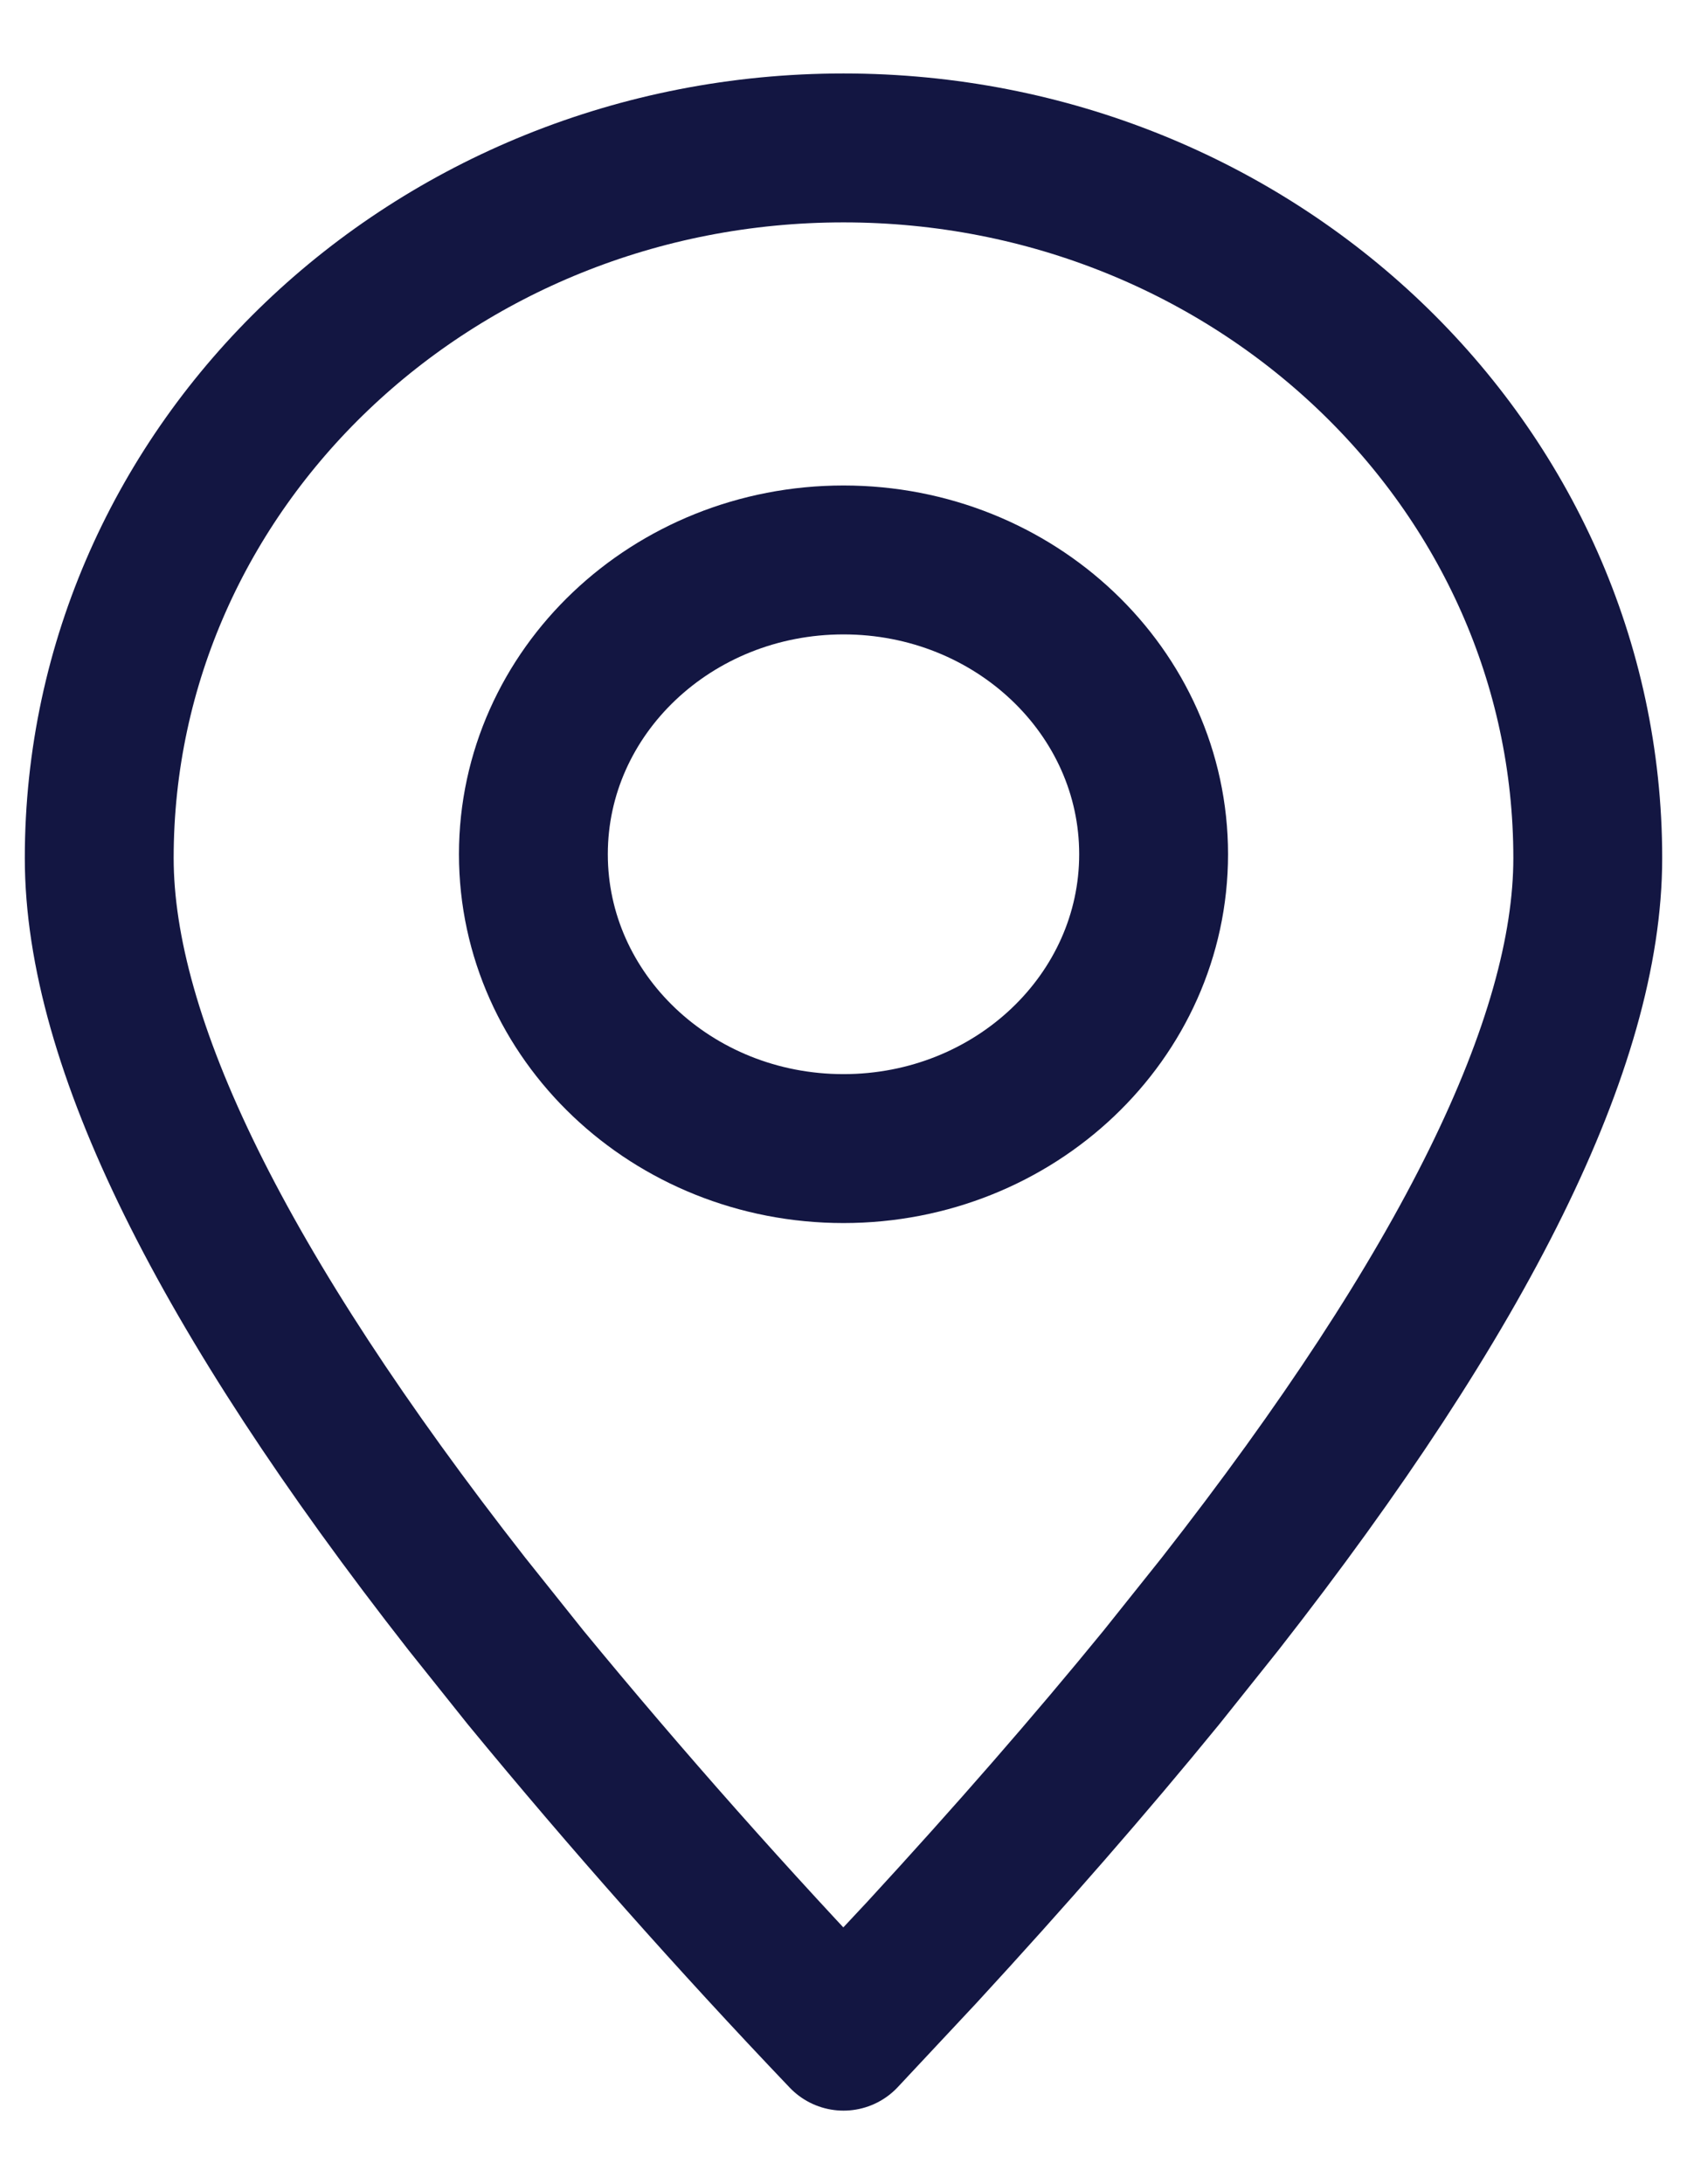
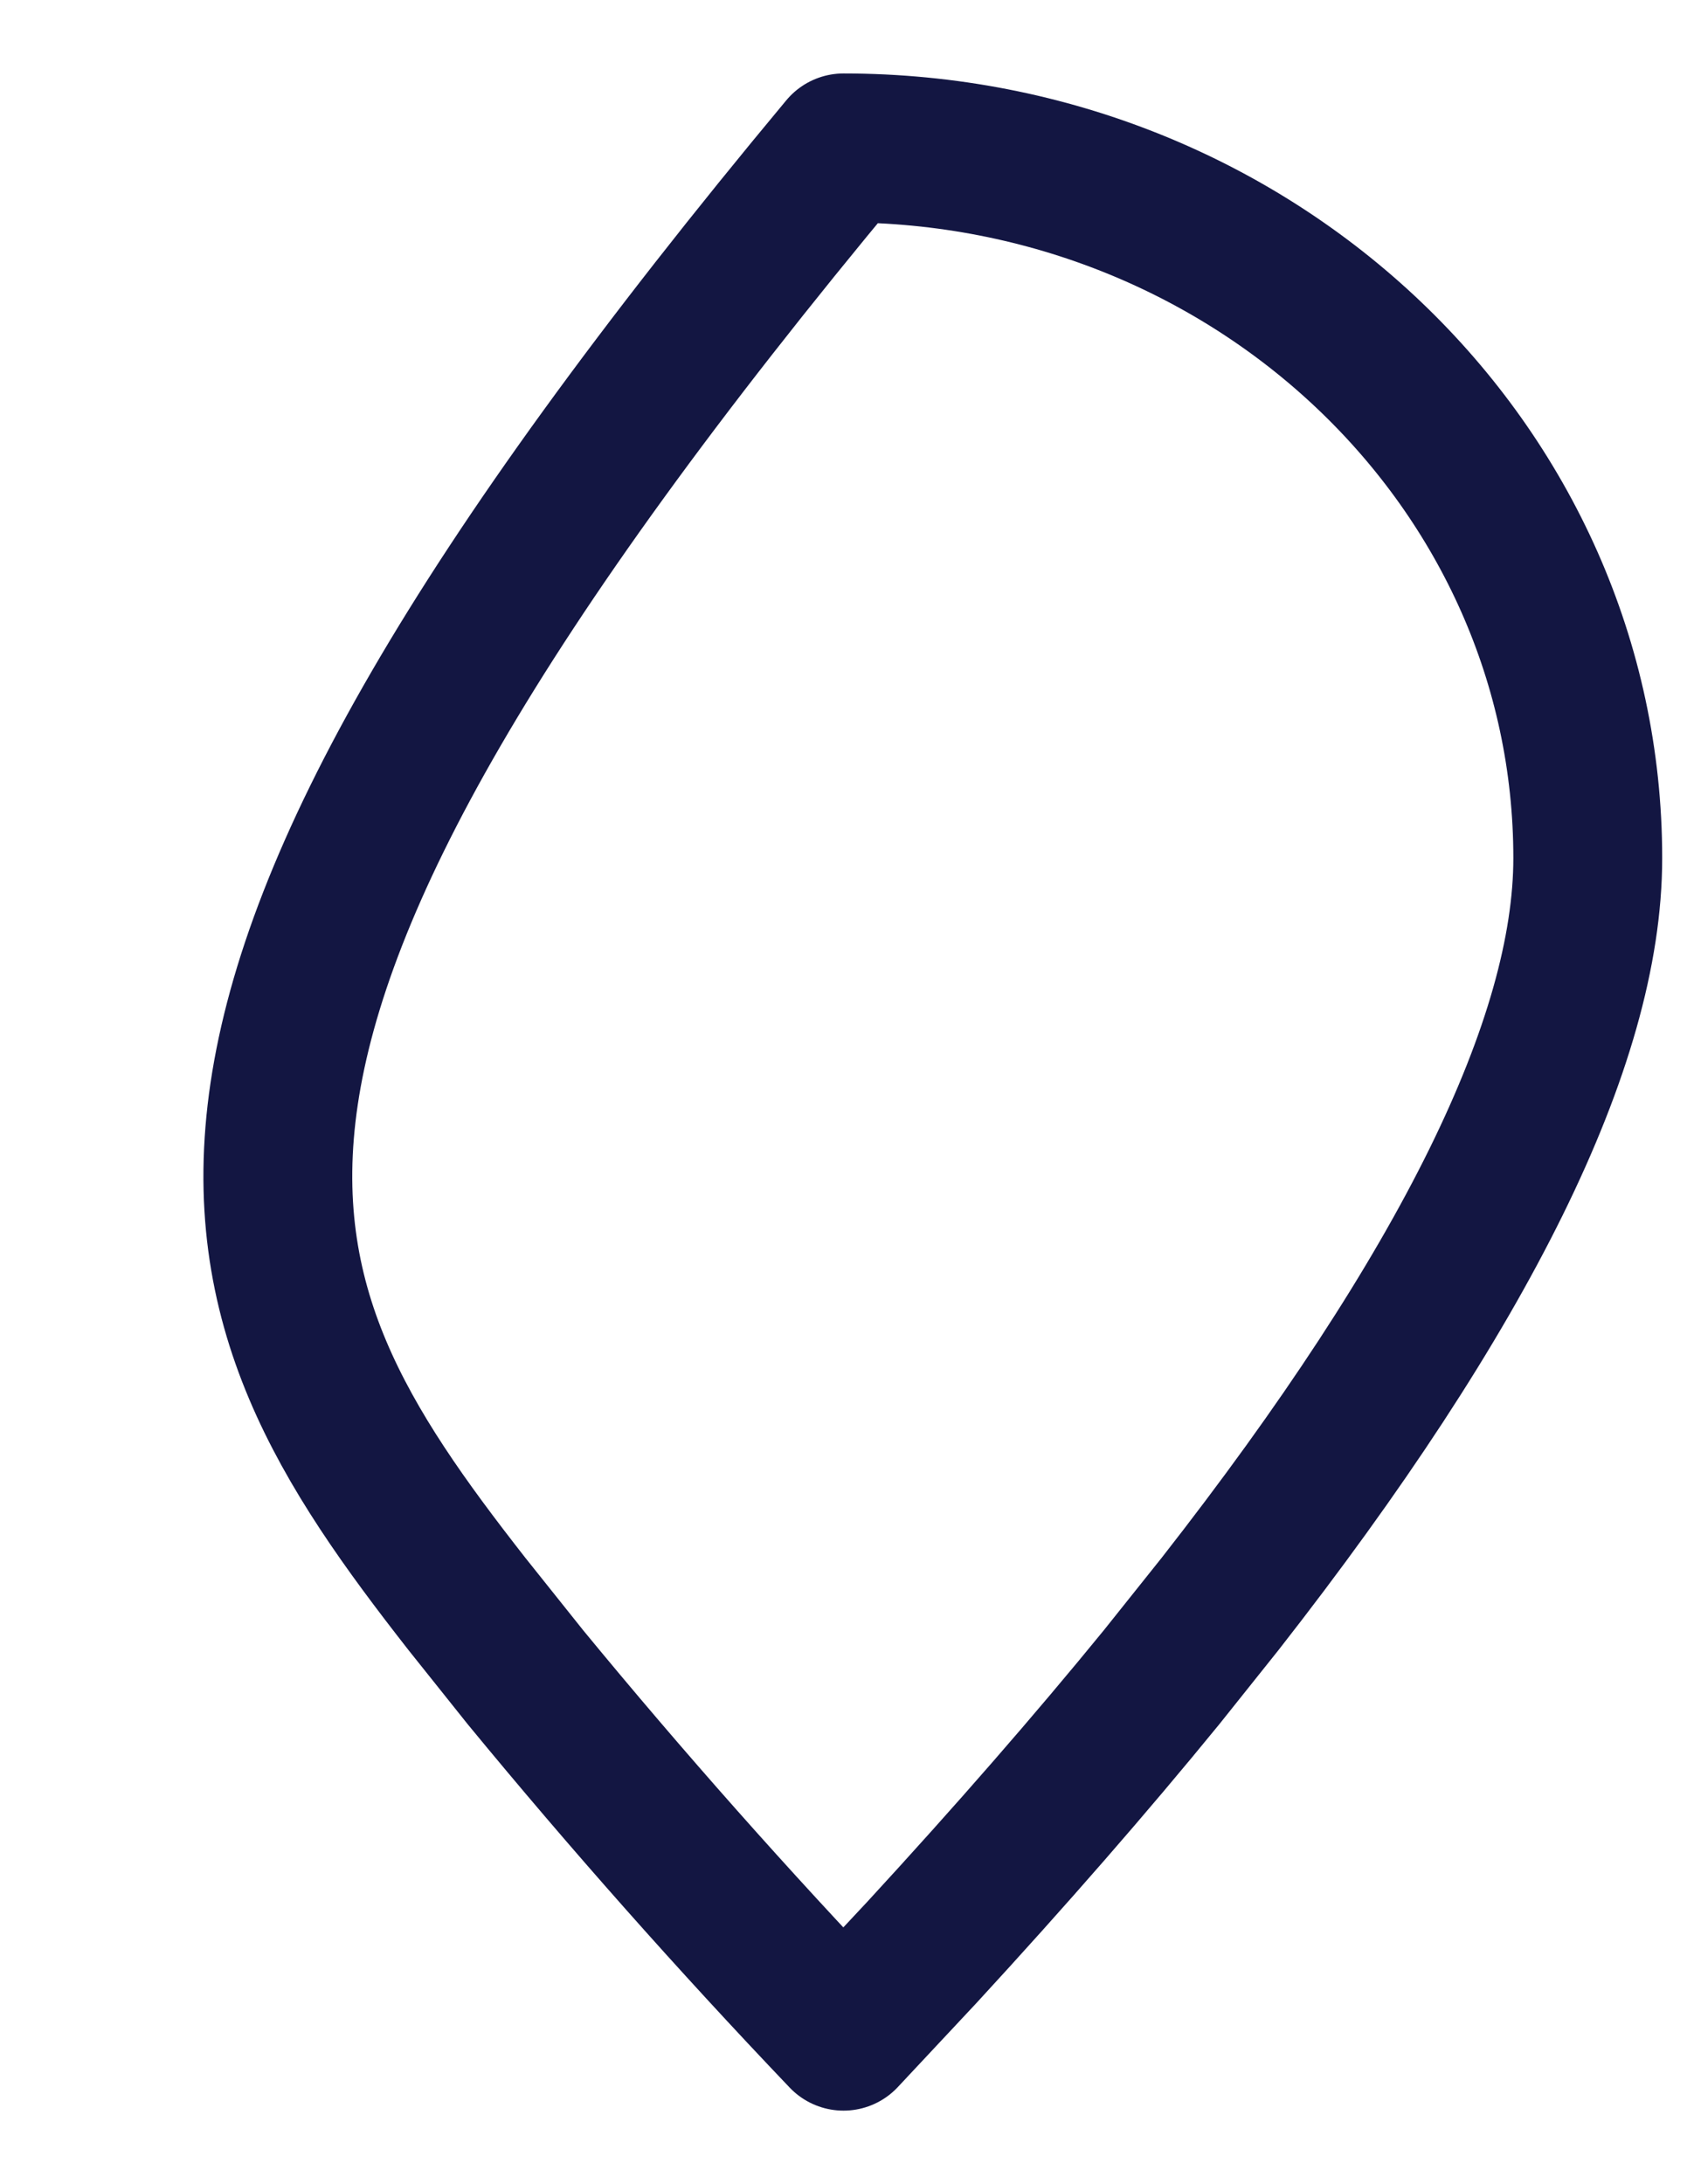
<svg xmlns="http://www.w3.org/2000/svg" width="17" height="22" viewBox="0 0 17 22" fill="none">
-   <path fill-rule="evenodd" clip-rule="evenodd" d="M8.5 20.509L9.289 19.666C10.184 18.694 10.989 17.771 11.705 16.894L12.296 16.154C14.765 12.999 16 10.494 16 8.643C16 4.692 12.643 1.49 8.5 1.49C4.357 1.49 1 4.692 1 8.643C1 10.494 2.235 12.999 4.704 16.154L5.295 16.894C6.317 18.136 7.386 19.341 8.5 20.509Z" stroke="#131642" stroke-width="1.5" stroke-linecap="round" stroke-linejoin="round" />
-   <path d="M8.5 11.569C10.226 11.569 11.625 10.241 11.625 8.604C11.625 6.967 10.226 5.64 8.5 5.64C6.774 5.64 5.375 6.967 5.375 8.604C5.375 10.241 6.774 11.569 8.5 11.569Z" stroke="#131642" stroke-width="1.5" stroke-linecap="round" stroke-linejoin="round" />
+   <path fill-rule="evenodd" clip-rule="evenodd" d="M8.5 20.509L9.289 19.666C10.184 18.694 10.989 17.771 11.705 16.894L12.296 16.154C14.765 12.999 16 10.494 16 8.643C16 4.692 12.643 1.49 8.5 1.49C1 10.494 2.235 12.999 4.704 16.154L5.295 16.894C6.317 18.136 7.386 19.341 8.5 20.509Z" stroke="#131642" stroke-width="1.5" stroke-linecap="round" stroke-linejoin="round" />
</svg>